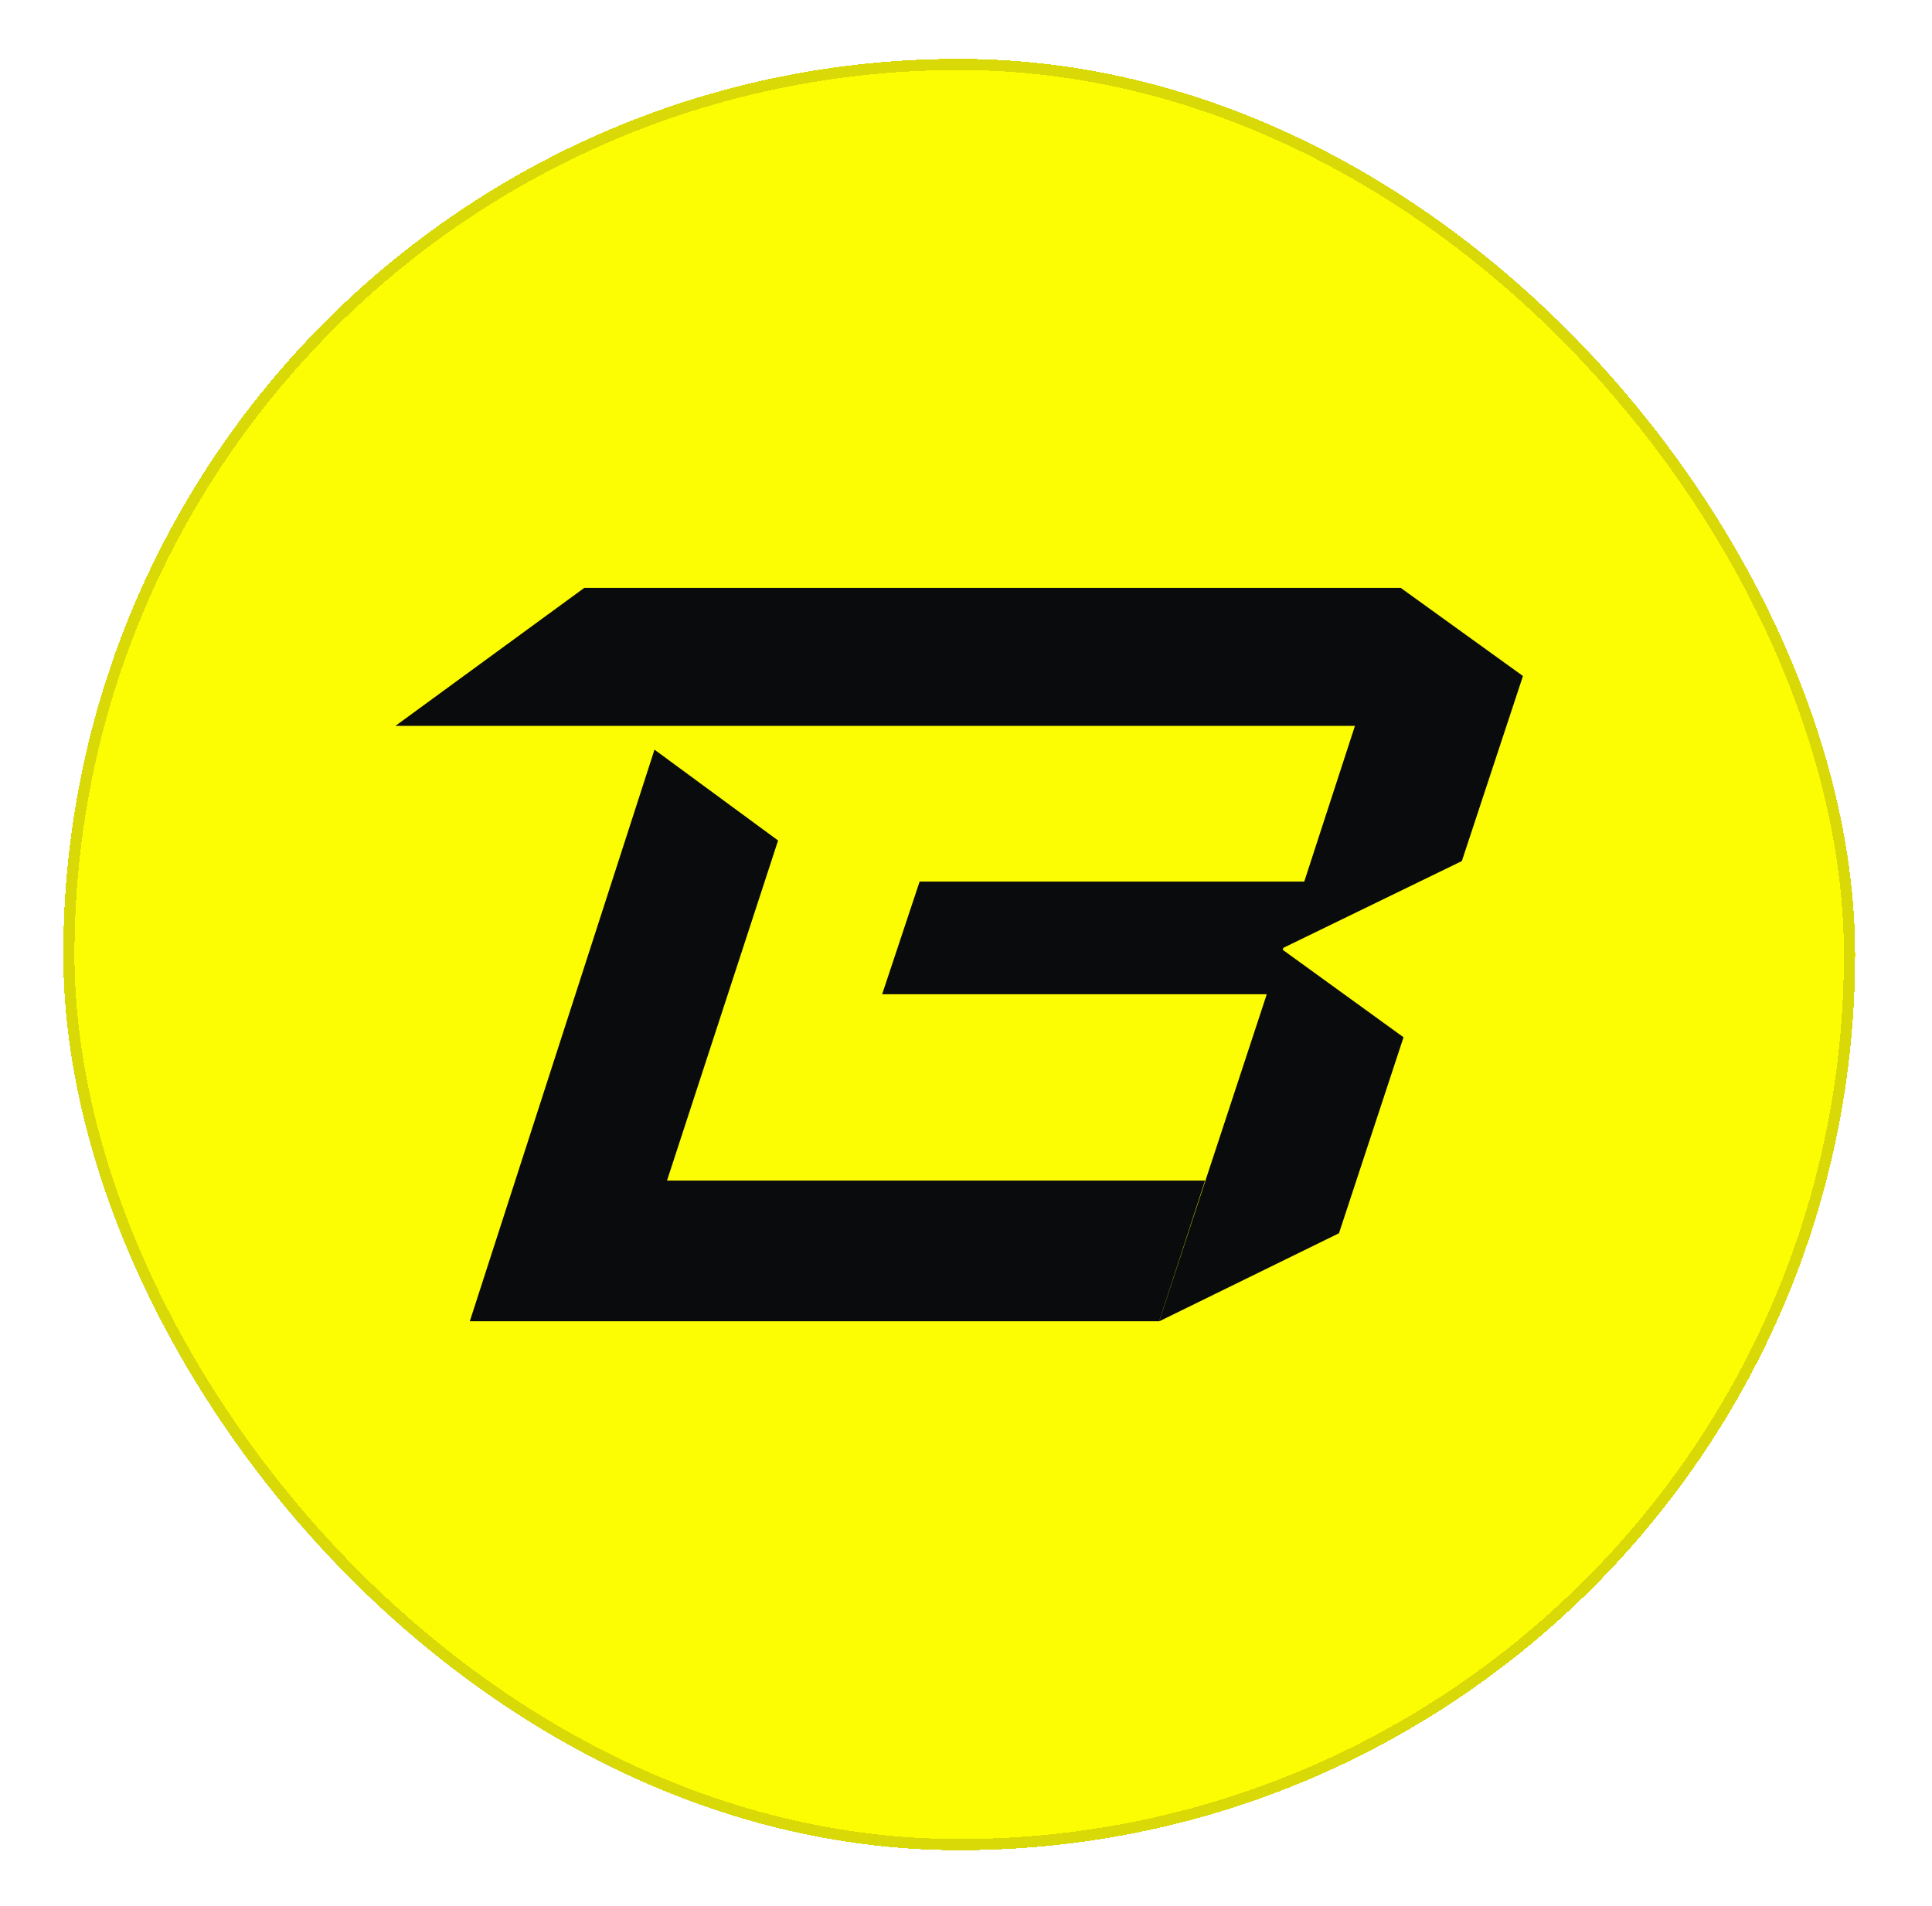
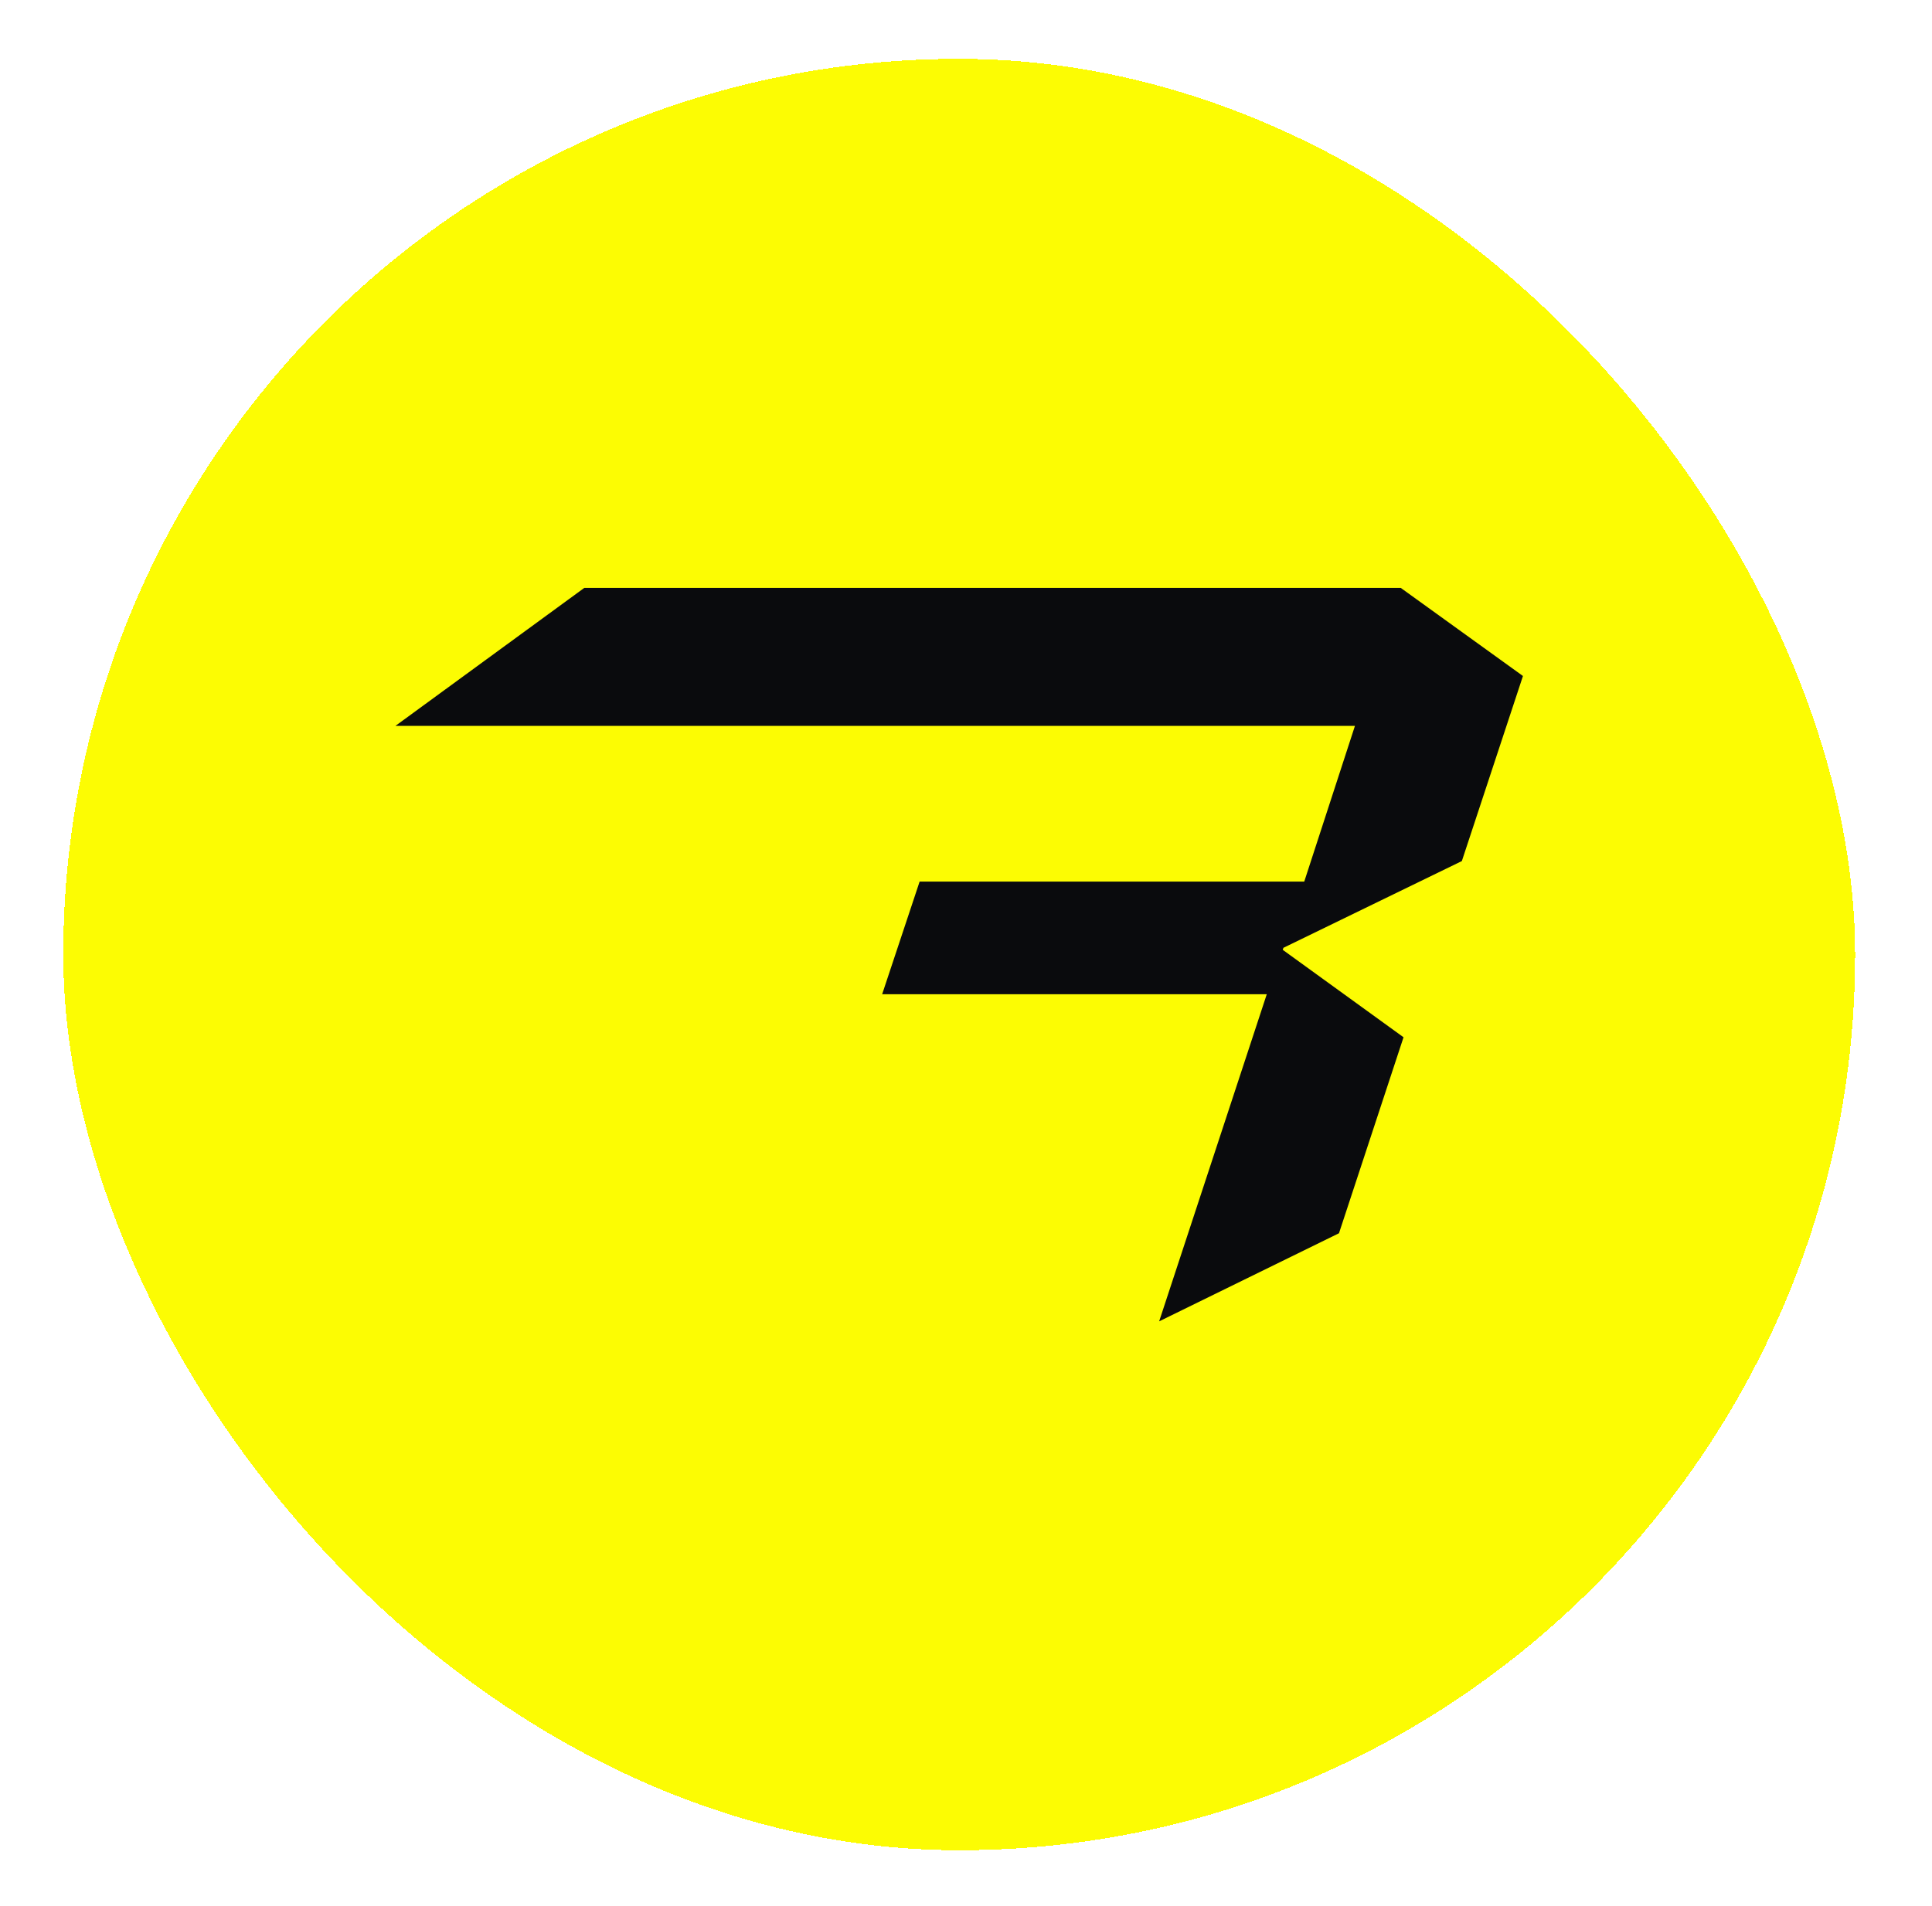
<svg xmlns="http://www.w3.org/2000/svg" width="75" height="74" viewBox="0 0 75 74" fill="none">
  <g filter="url(#filter0_d_599_12290)">
    <rect x="4.457" y="0.285" width="69.559" height="69.559" rx="34.779" fill="#FCFC03" shape-rendering="crispEdges" />
-     <rect x="4.674" y="0.503" width="69.124" height="69.124" rx="34.562" stroke="#0F171F" stroke-opacity="0.15" stroke-width="0.435" shape-rendering="crispEdges" />
    <path d="M51.823 34.803L58.749 31.435L61.121 24.249L56.377 20.828H24.682L17.352 26.185H54.599L52.631 32.231H37.7L36.245 36.606H51.176L46.998 49.308L53.979 45.887L56.485 38.277L51.796 34.882L51.823 34.803Z" fill="#0A0B0D" />
-     <path d="M27.893 43.842L32.205 30.636L27.407 27.109L20.238 49.304H47.001L48.78 43.842H27.893Z" fill="#0A0B0D" />
  </g>
  <defs>
    <filter id="filter0_d_599_12290" x="0.457" y="0.285" width="73.559" height="73.559" filterUnits="userSpaceOnUse" color-interpolation-filters="sRGB">
      <feFlood flood-opacity="0" result="BackgroundImageFix" />
      <feColorMatrix in="SourceAlpha" type="matrix" values="0 0 0 0 0 0 0 0 0 0 0 0 0 0 0 0 0 0 127 0" result="hardAlpha" />
      <feOffset dx="-2" dy="2" />
      <feGaussianBlur stdDeviation="1" />
      <feComposite in2="hardAlpha" operator="out" />
      <feColorMatrix type="matrix" values="0 0 0 0 0 0 0 0 0 0 0 0 0 0 0 0 0 0 0.25 0" />
      <feBlend mode="normal" in2="BackgroundImageFix" result="effect1_dropShadow_599_12290" />
      <feBlend mode="normal" in="SourceGraphic" in2="effect1_dropShadow_599_12290" result="shape" />
    </filter>
  </defs>
</svg>